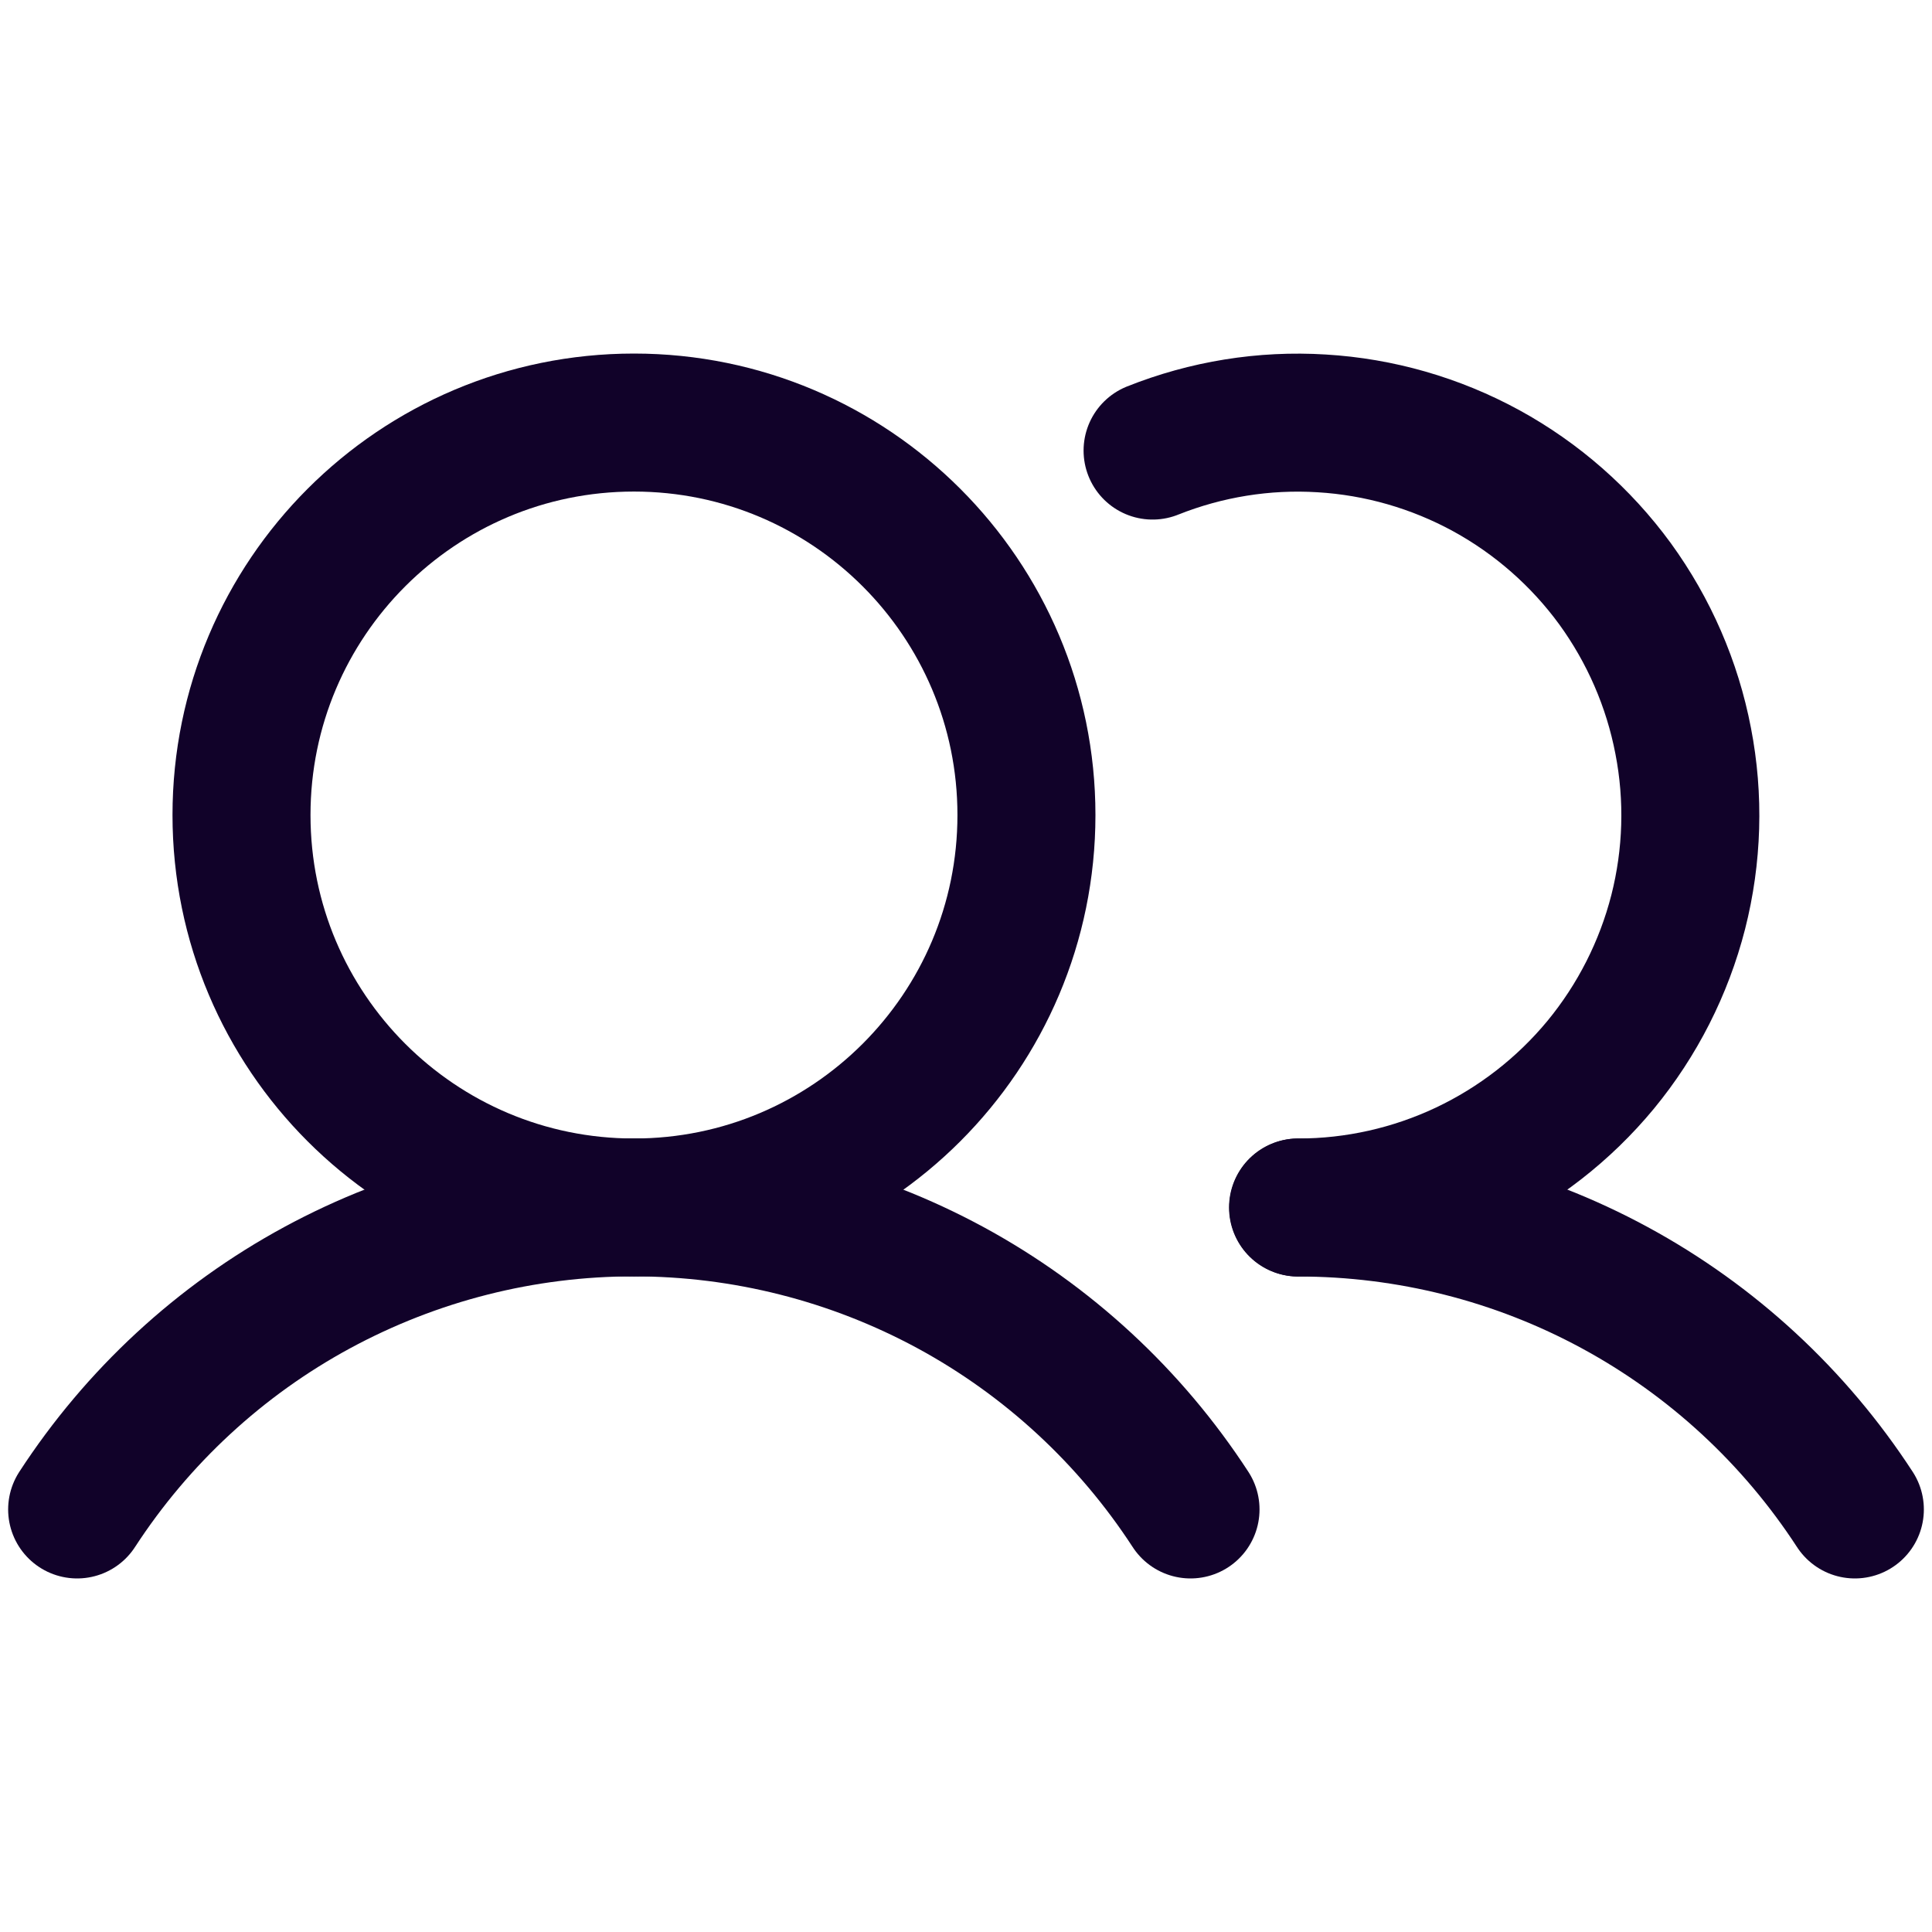
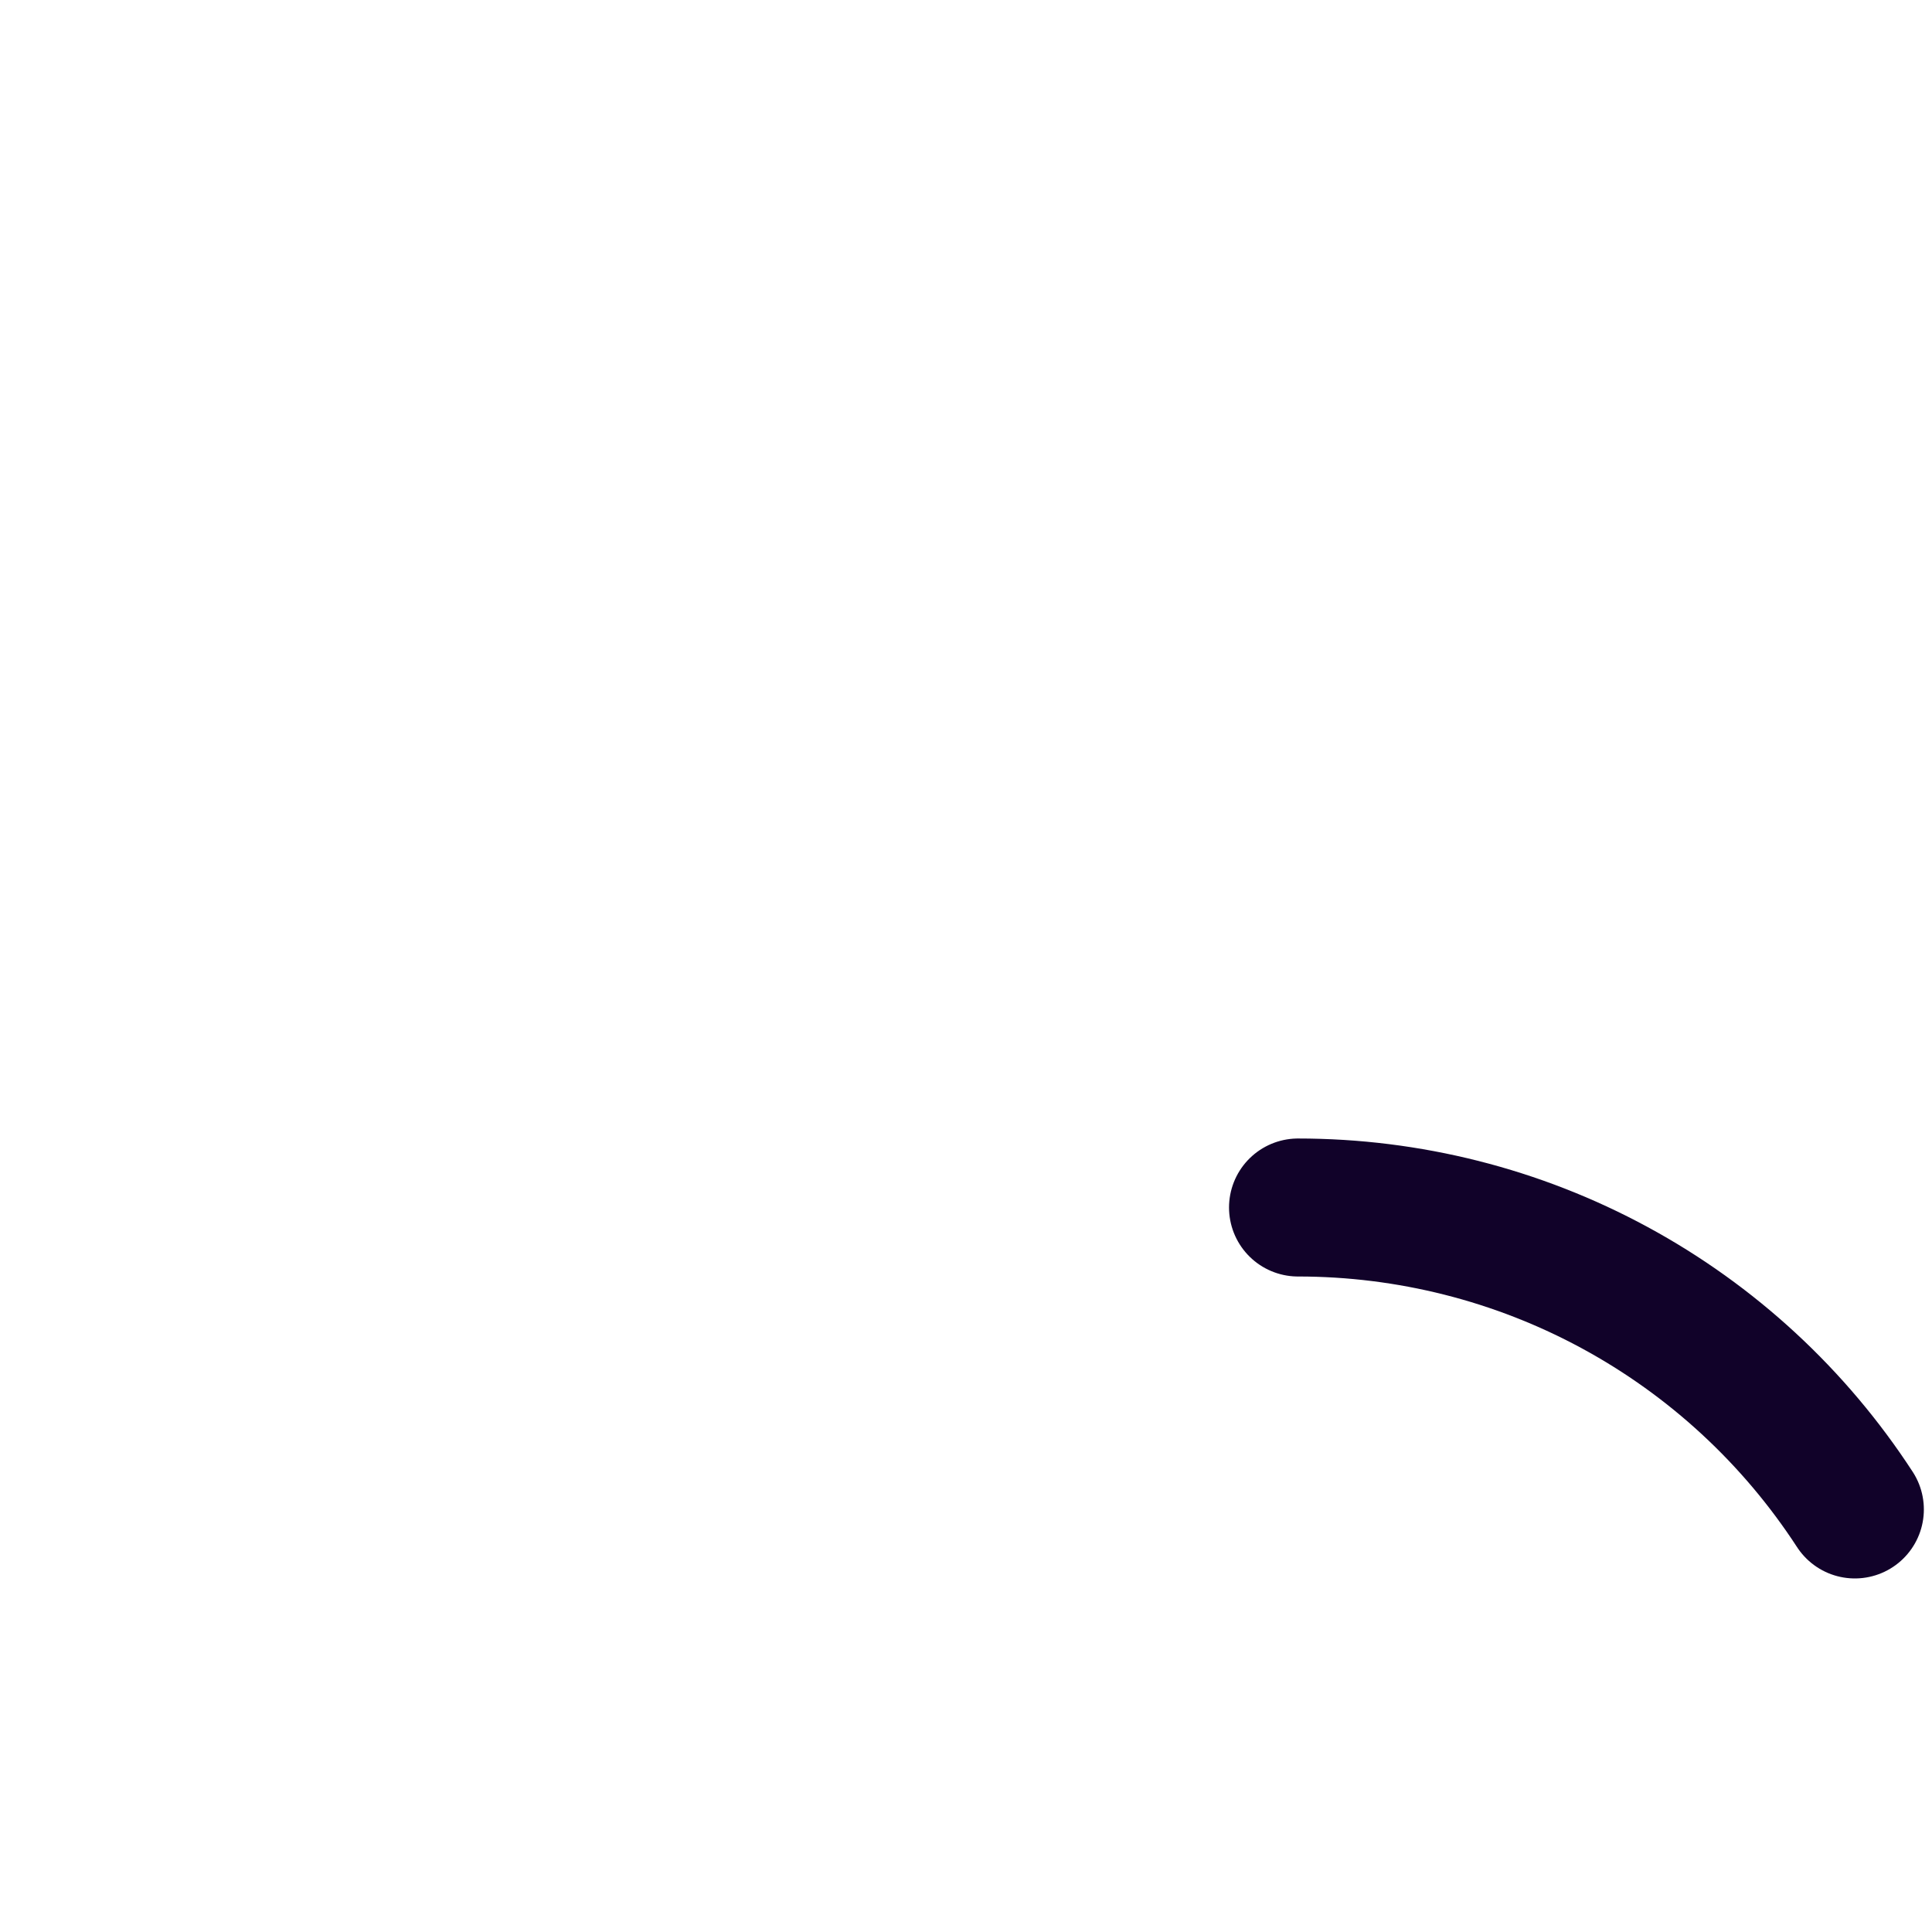
<svg xmlns="http://www.w3.org/2000/svg" width="14" height="14" viewBox="0 0 14 14" fill="none">
  <g clip-path="url(#clip0_4001_14499)">
-     <path d="M0.559 10.938C0.996 10.266 1.593 9.713 2.298 9.331C3.003 8.949 3.791 8.749 4.593 8.749C5.394 8.749 6.183 8.949 6.888 9.331C7.592 9.713 8.19 10.266 8.627 10.938" stroke="#110229" stroke-linecap="round" stroke-linejoin="round" />
    <path d="M9.406 8.75C10.208 8.75 10.997 8.949 11.701 9.331C12.406 9.713 13.004 10.266 13.441 10.938" stroke="#110229" stroke-linecap="round" stroke-linejoin="round" />
-     <path d="M4.594 8.75C6.164 8.75 7.438 7.477 7.438 5.906C7.438 4.336 6.164 3.062 4.594 3.062C3.023 3.062 1.75 4.336 1.75 5.906C1.75 7.477 3.023 8.75 4.594 8.75Z" stroke="#110229" stroke-linecap="round" stroke-linejoin="round" />
-     <path d="M8.352 3.265C8.741 3.11 9.159 3.042 9.577 3.068C9.995 3.093 10.402 3.21 10.77 3.411C11.137 3.612 11.456 3.892 11.703 4.23C11.949 4.569 12.118 4.957 12.197 5.369C12.277 5.78 12.264 6.204 12.161 6.609C12.057 7.015 11.865 7.393 11.599 7.716C11.332 8.039 10.997 8.299 10.619 8.478C10.24 8.657 9.826 8.75 9.408 8.75" stroke="#110229" stroke-linecap="round" stroke-linejoin="round" />
  </g>
  <defs>
    <clipPath id="clip0_4001_14499">
      <rect width="14" height="14" fill="white" />
    </clipPath>
  </defs>
</svg>